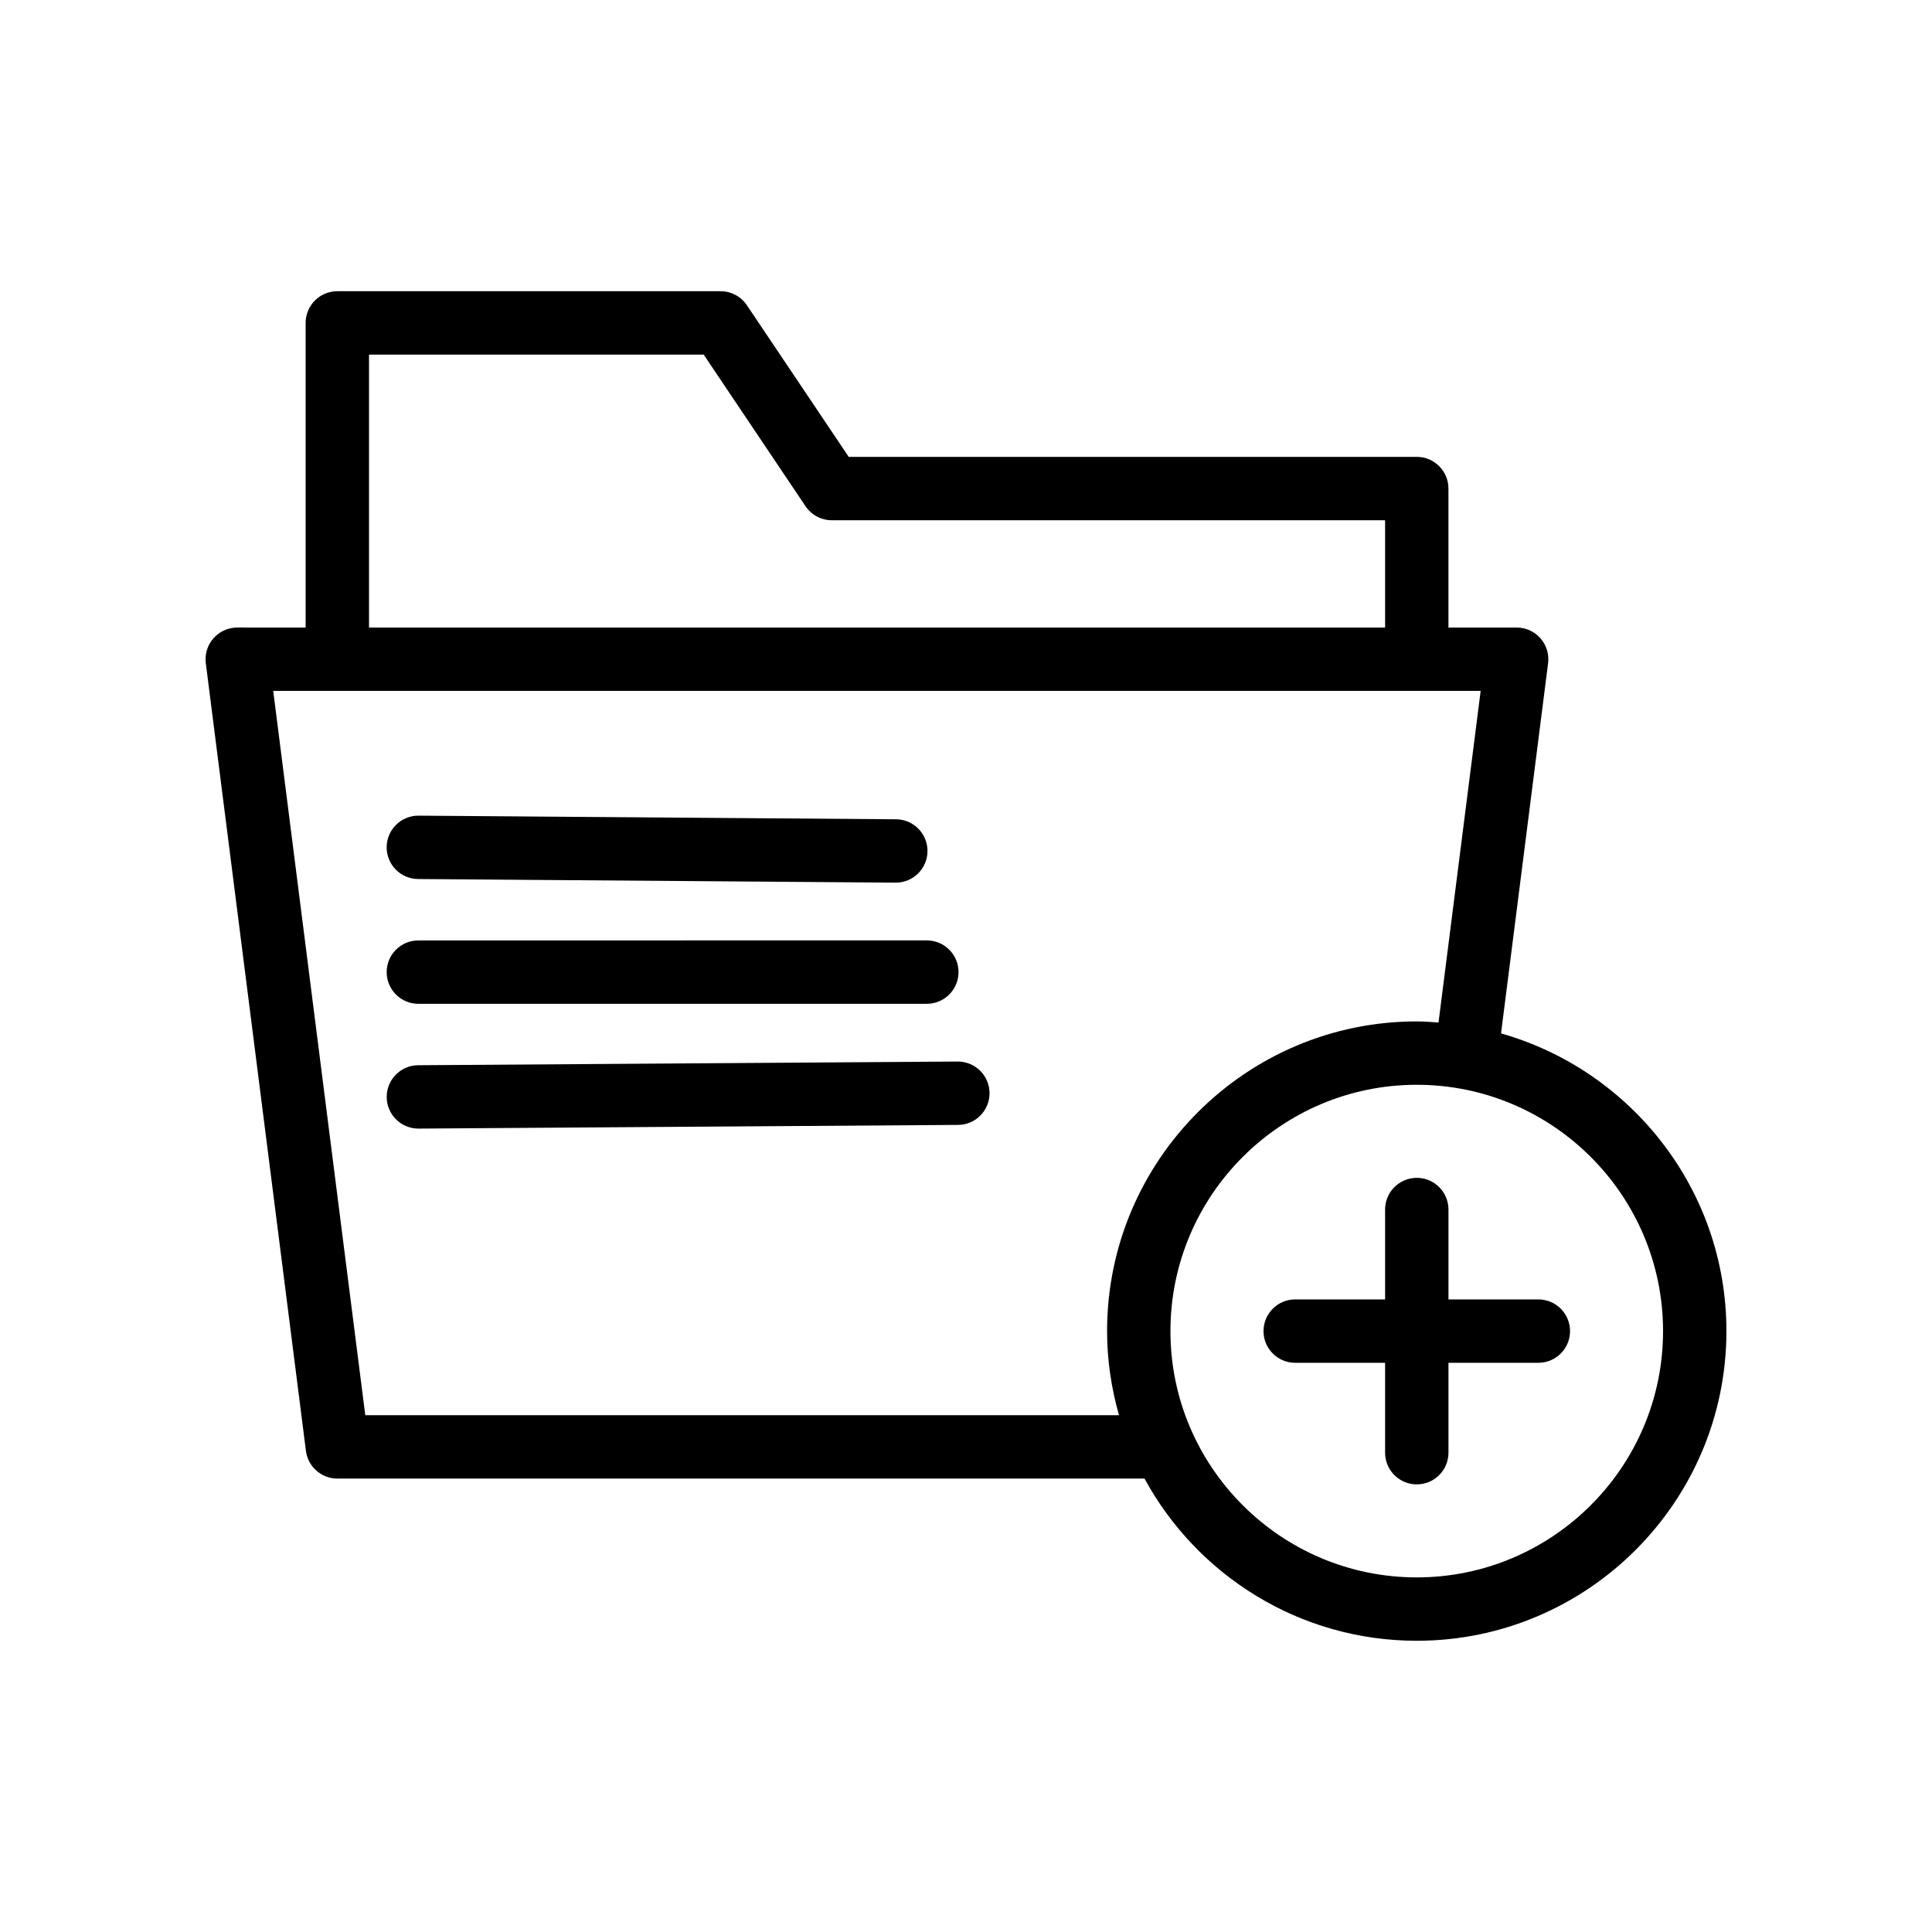
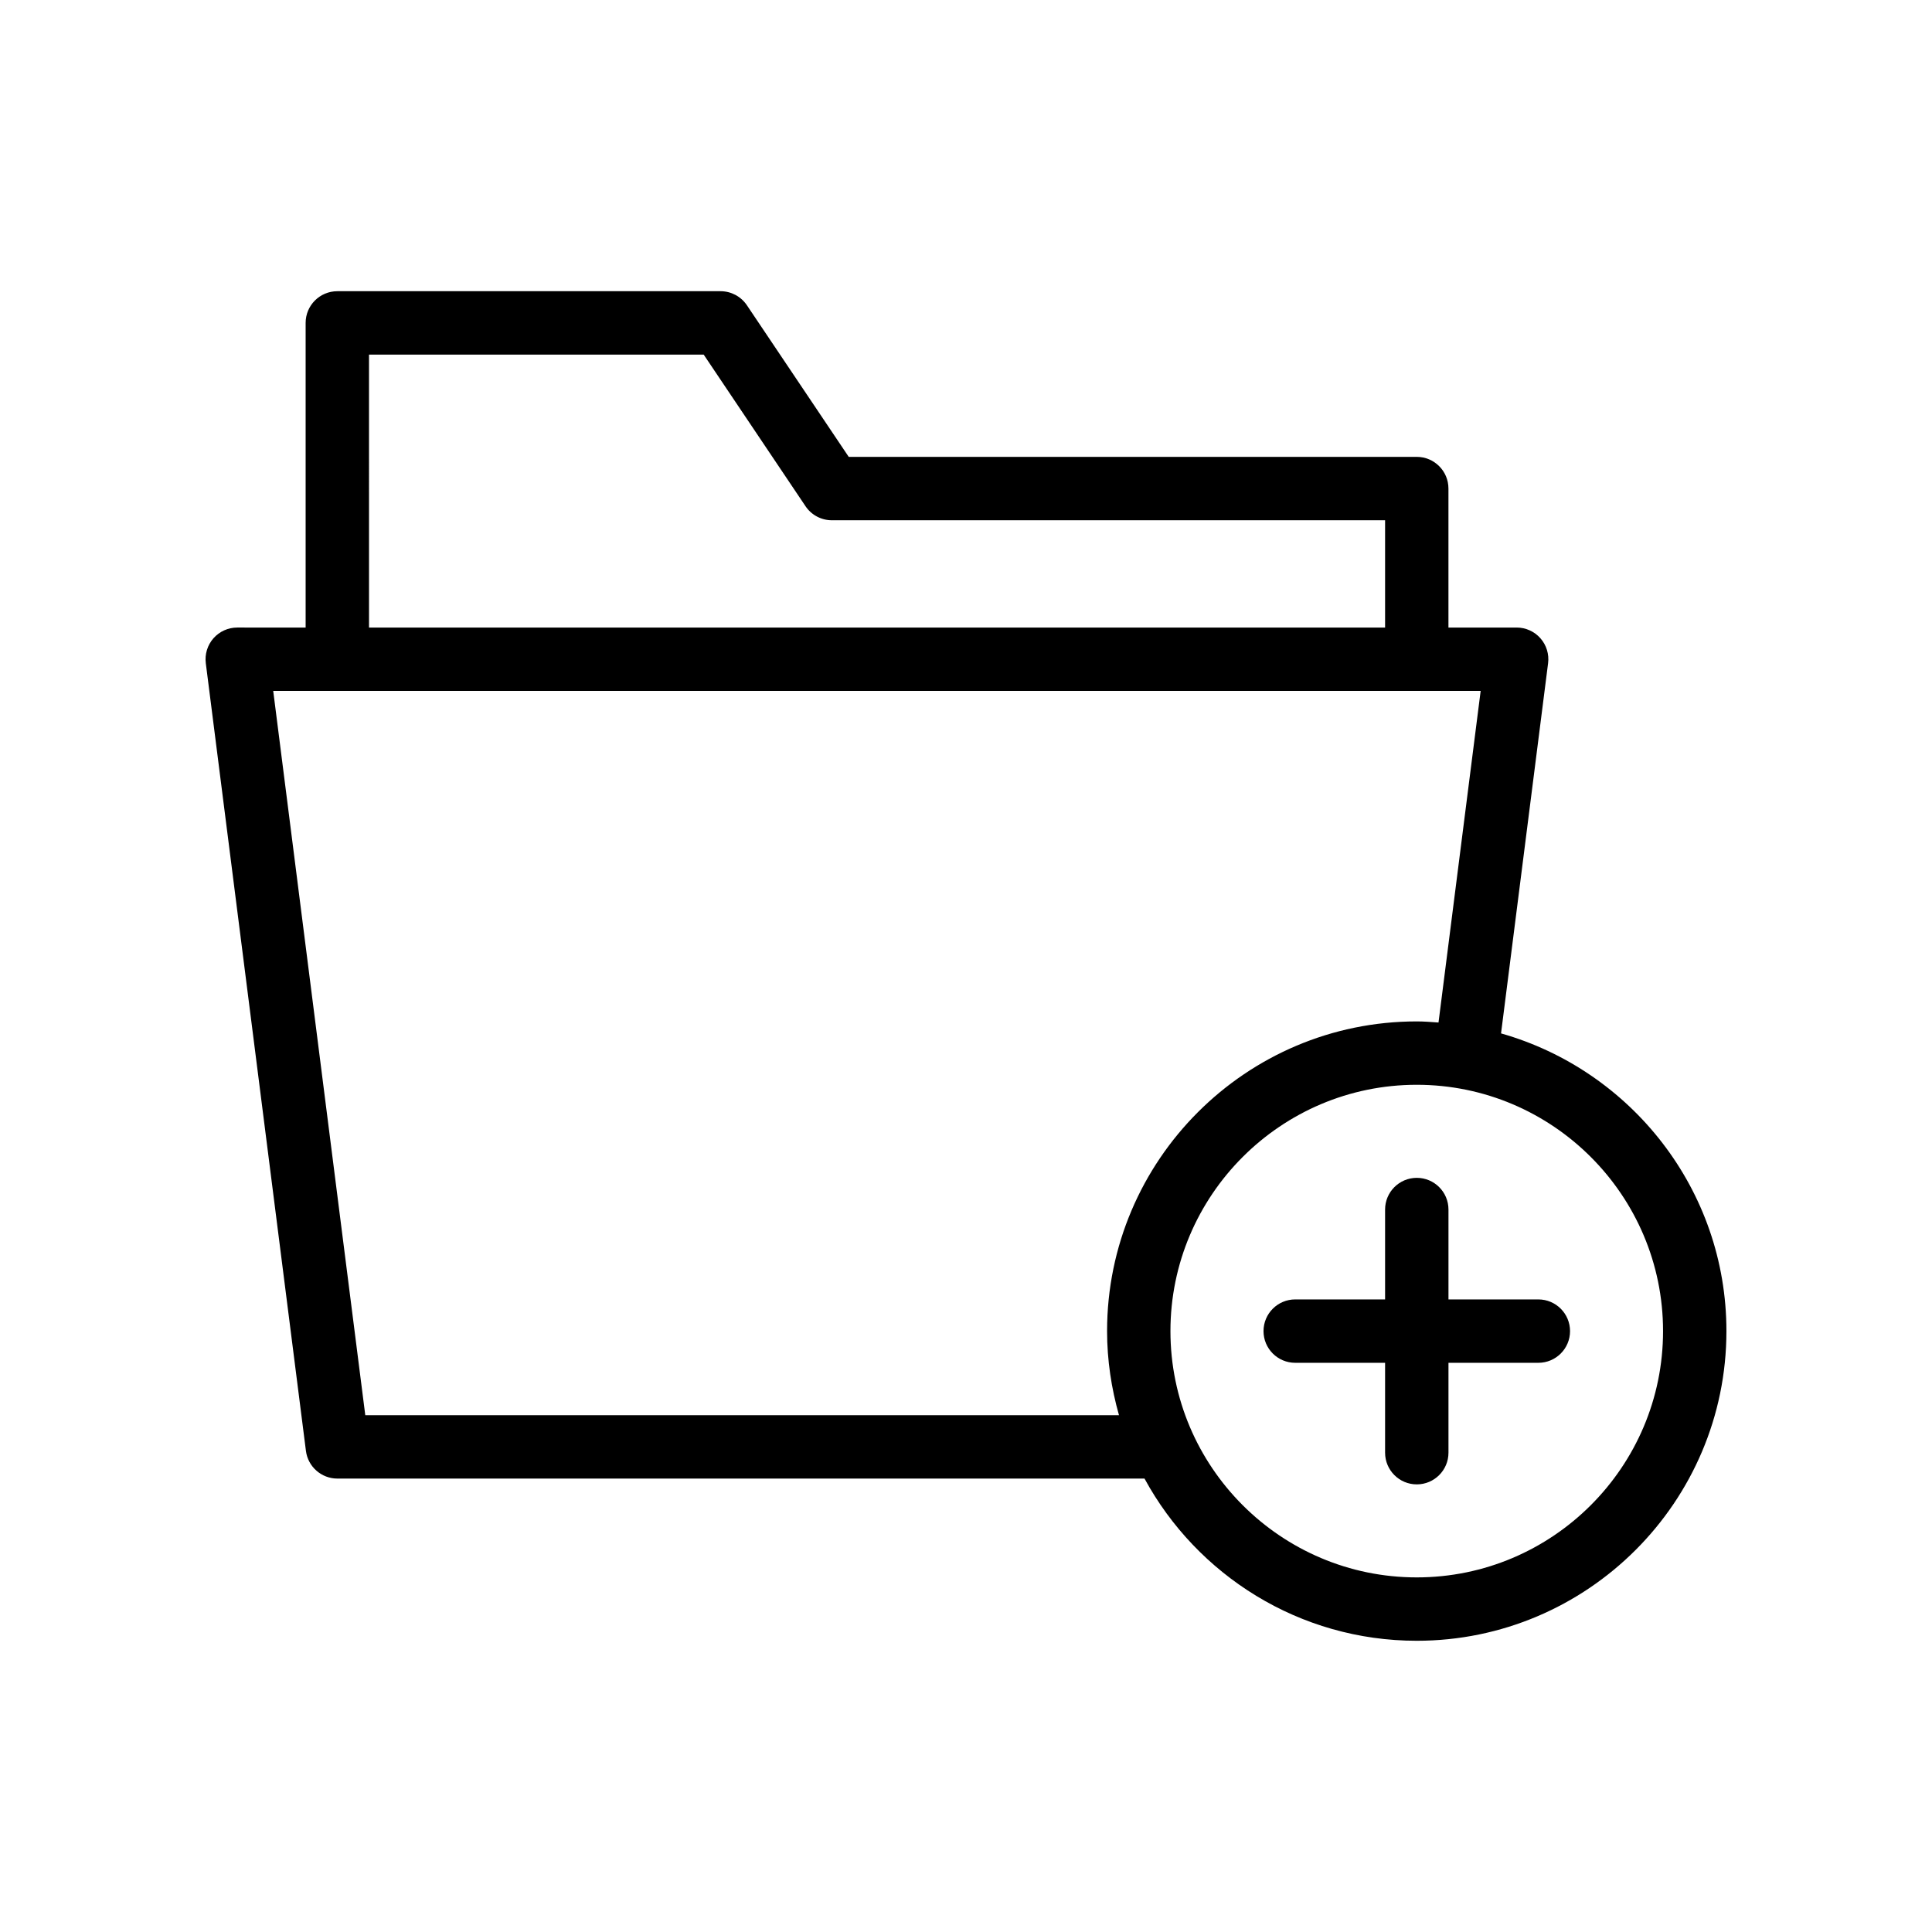
<svg xmlns="http://www.w3.org/2000/svg" fill="#000000" width="800px" height="800px" version="1.1" viewBox="144 144 512 512">
  <g>
    <path d="m541.79 417.86 12.469-98.102c0.305-2.391-0.434-4.797-2.031-6.609-1.594-1.809-3.891-2.844-6.301-2.844h-18.074v-36.832c0-4.637-3.758-8.398-8.398-8.398l-150.53 0.004-26.992-40.188c-1.559-2.32-4.172-3.715-6.969-3.715h-101.57c-4.637 0-8.398 3.758-8.398 8.398v80.734l-18.125-0.004c-2.41 0-4.707 1.039-6.301 2.844-1.594 1.812-2.332 4.219-2.031 6.609l26.535 208.74c0.531 4.195 4.106 7.34 8.332 7.34h213.9c13.914 25.582 41.035 42.984 72.148 42.984 45.25 0 82.066-36.812 82.066-82.066 0-37.5-25.316-69.133-59.734-78.895zm-300-179.89h88.691l26.992 40.188c1.559 2.32 4.172 3.715 6.969 3.715h146.62v28.434h-269.27zm-0.988 281.07-24.398-191.95h16.969c0.008 0 0.012 0.004 0.02 0.004 0.008 0 0.012-0.004 0.02-0.004h286.02c0.008 0 0.012 0.004 0.02 0.004s0.012-0.004 0.02-0.004h16.918l-11.172 87.887c-1.914-0.133-3.82-0.293-5.766-0.293-45.25 0-82.066 36.812-82.066 82.066 0 7.734 1.148 15.191 3.156 22.289zm278.65 42.984c-35.988 0-65.273-29.281-65.273-65.273 0-35.988 29.281-65.273 65.273-65.273 35.988 0 65.273 29.281 65.273 65.273 0 35.992-29.285 65.273-65.273 65.273z" />
    <path d="m551.68 488.36h-23.82v-23.82c0-4.637-3.758-8.398-8.398-8.398-4.637 0-8.398 3.758-8.398 8.398v23.82h-23.82c-4.637 0-8.398 3.758-8.398 8.398 0 4.637 3.758 8.398 8.398 8.398h23.82v23.82c0 4.637 3.758 8.398 8.398 8.398 4.637 0 8.398-3.758 8.398-8.398v-23.82h23.82c4.637 0 8.398-3.758 8.398-8.398-0.004-4.637-3.762-8.398-8.398-8.398z" />
-     <path d="m254.8 376.95 126.53 0.961h0.066c4.609 0 8.359-3.719 8.398-8.332 0.035-4.641-3.695-8.426-8.332-8.461l-126.53-0.961h-0.066c-4.609 0-8.359 3.719-8.398 8.332-0.035 4.641 3.695 8.426 8.332 8.461z" />
-     <path d="m254.87 410.02 134.75-0.004c4.637 0 8.398-3.758 8.398-8.398 0-4.637-3.758-8.398-8.398-8.398l-134.75 0.004c-4.637 0-8.398 3.758-8.398 8.398s3.762 8.398 8.398 8.398z" />
-     <path d="m397.84 425.32h-0.059l-142.96 0.977c-4.637 0.031-8.371 3.816-8.34 8.453 0.031 4.617 3.785 8.34 8.398 8.34h0.059l142.96-0.977c4.637-0.031 8.371-3.816 8.34-8.453-0.035-4.613-3.789-8.34-8.398-8.34z" />
  </g>
</svg>